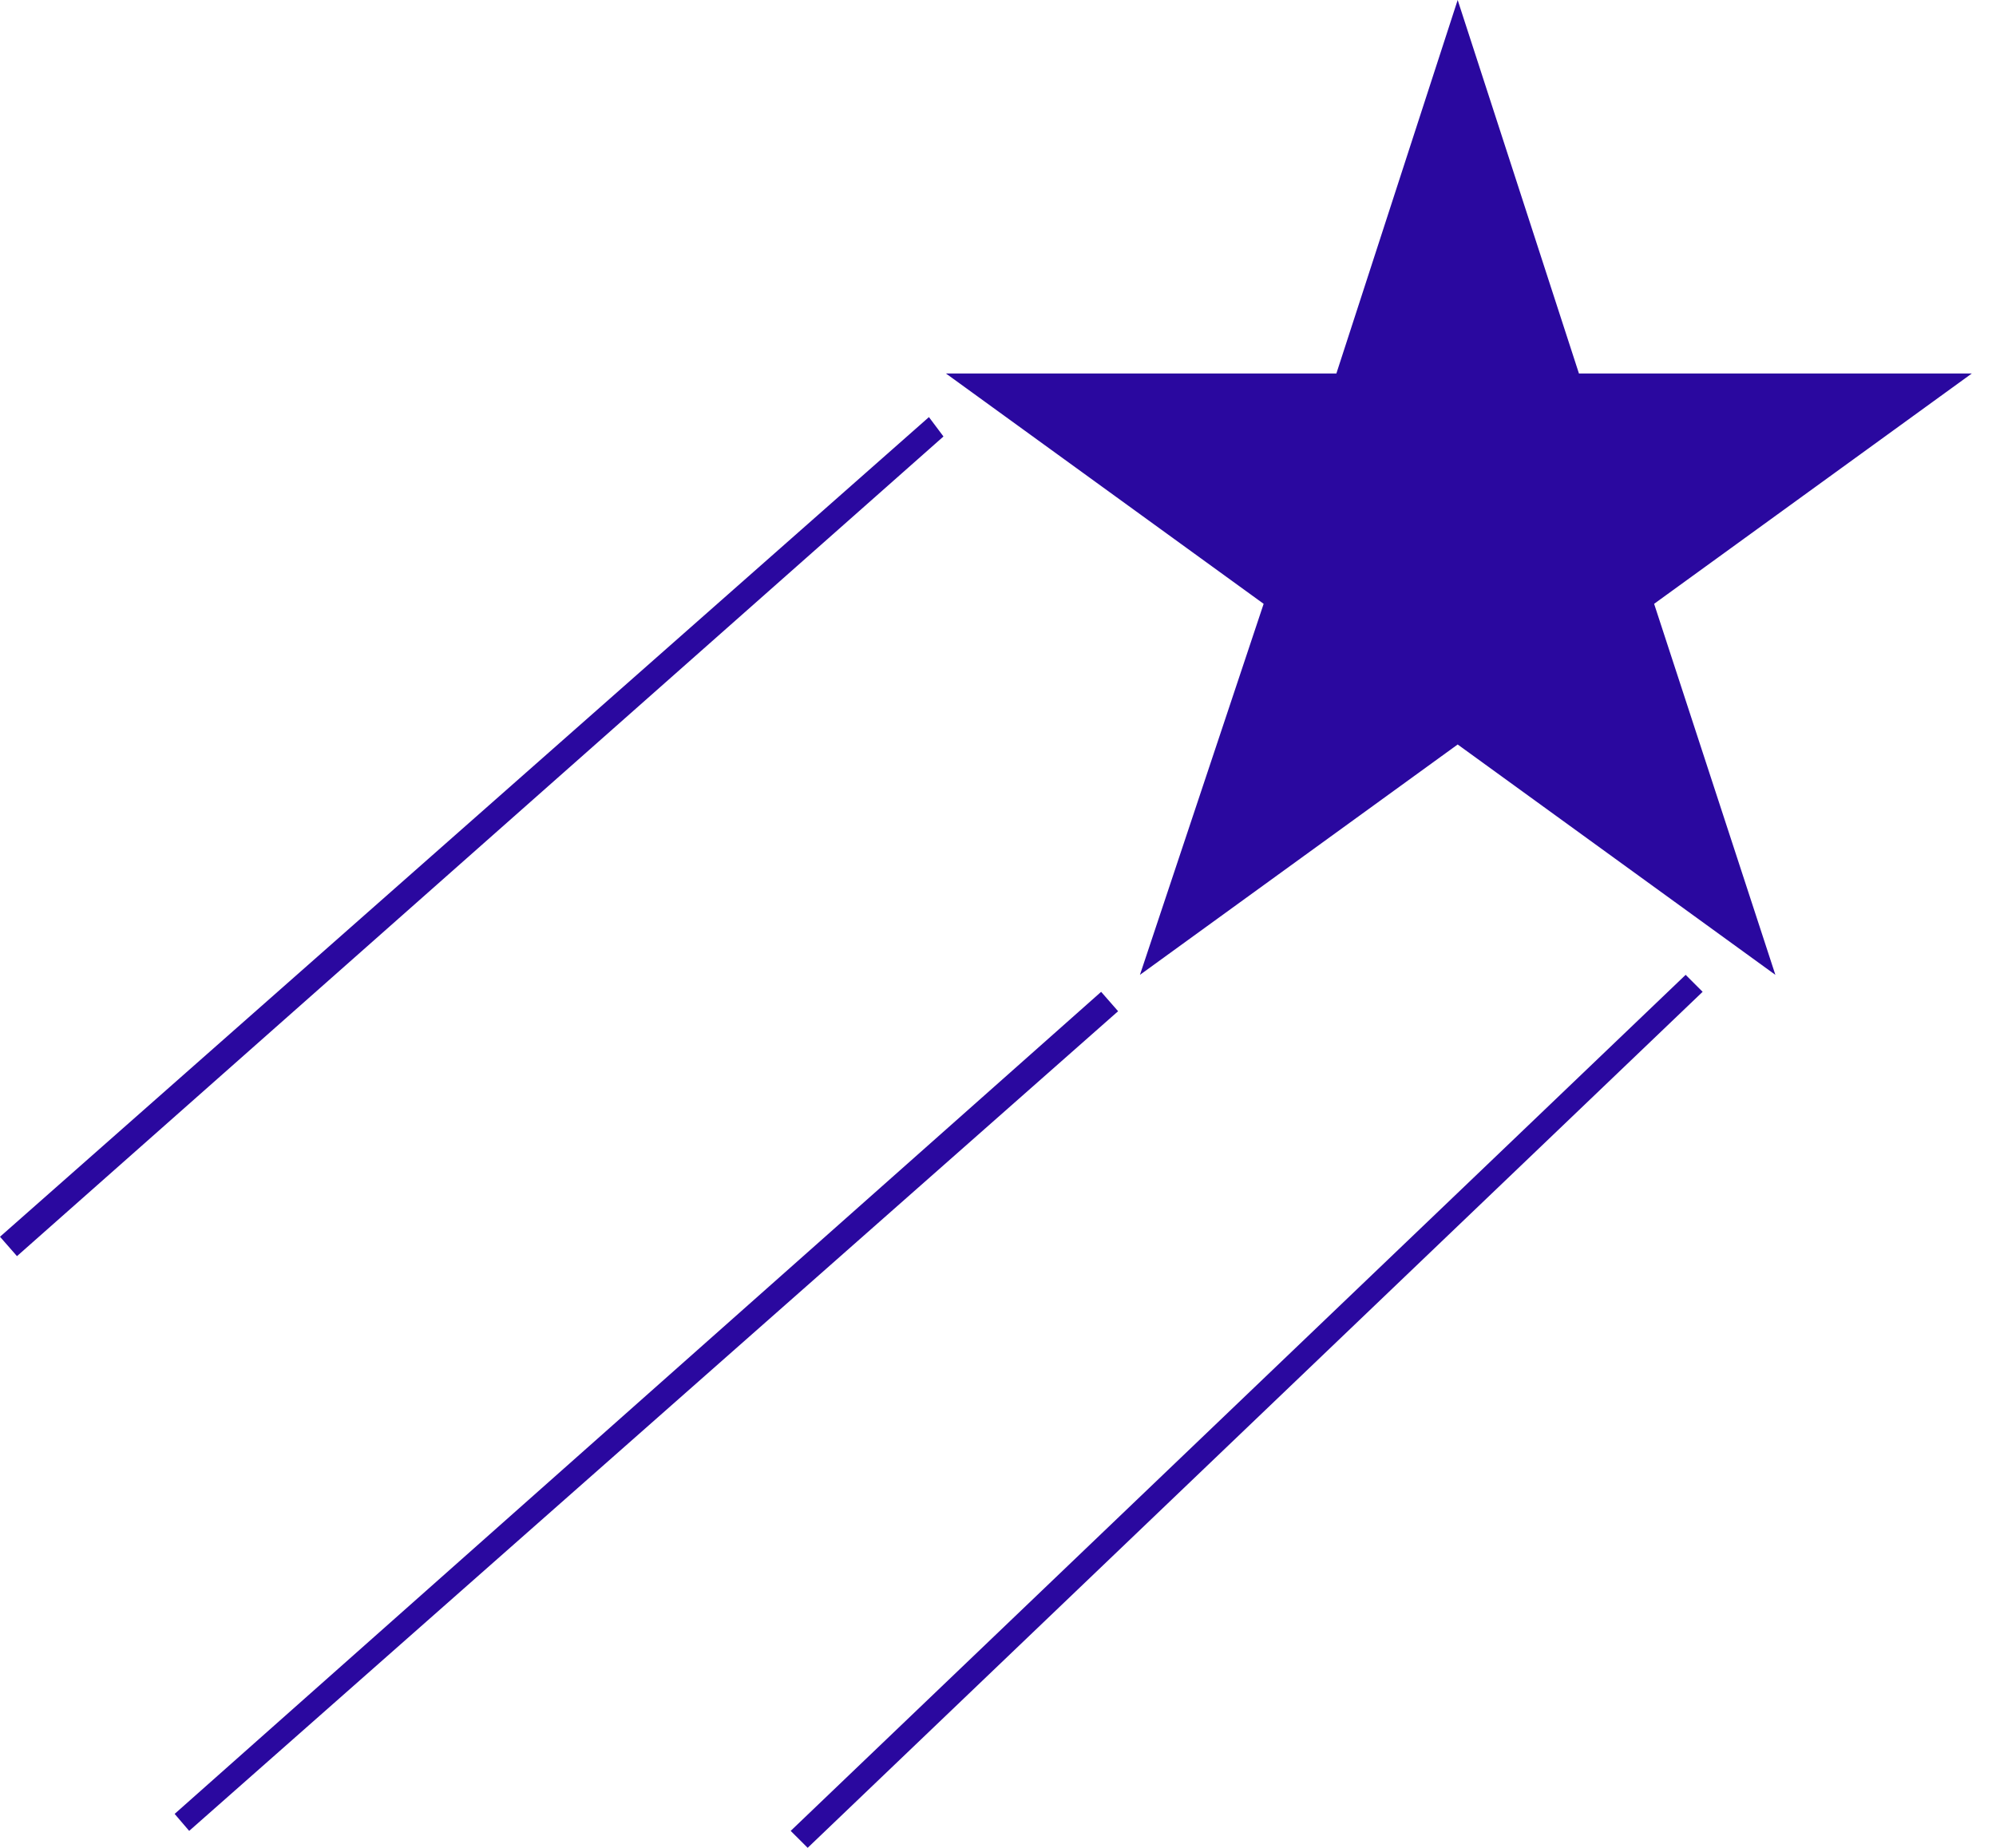
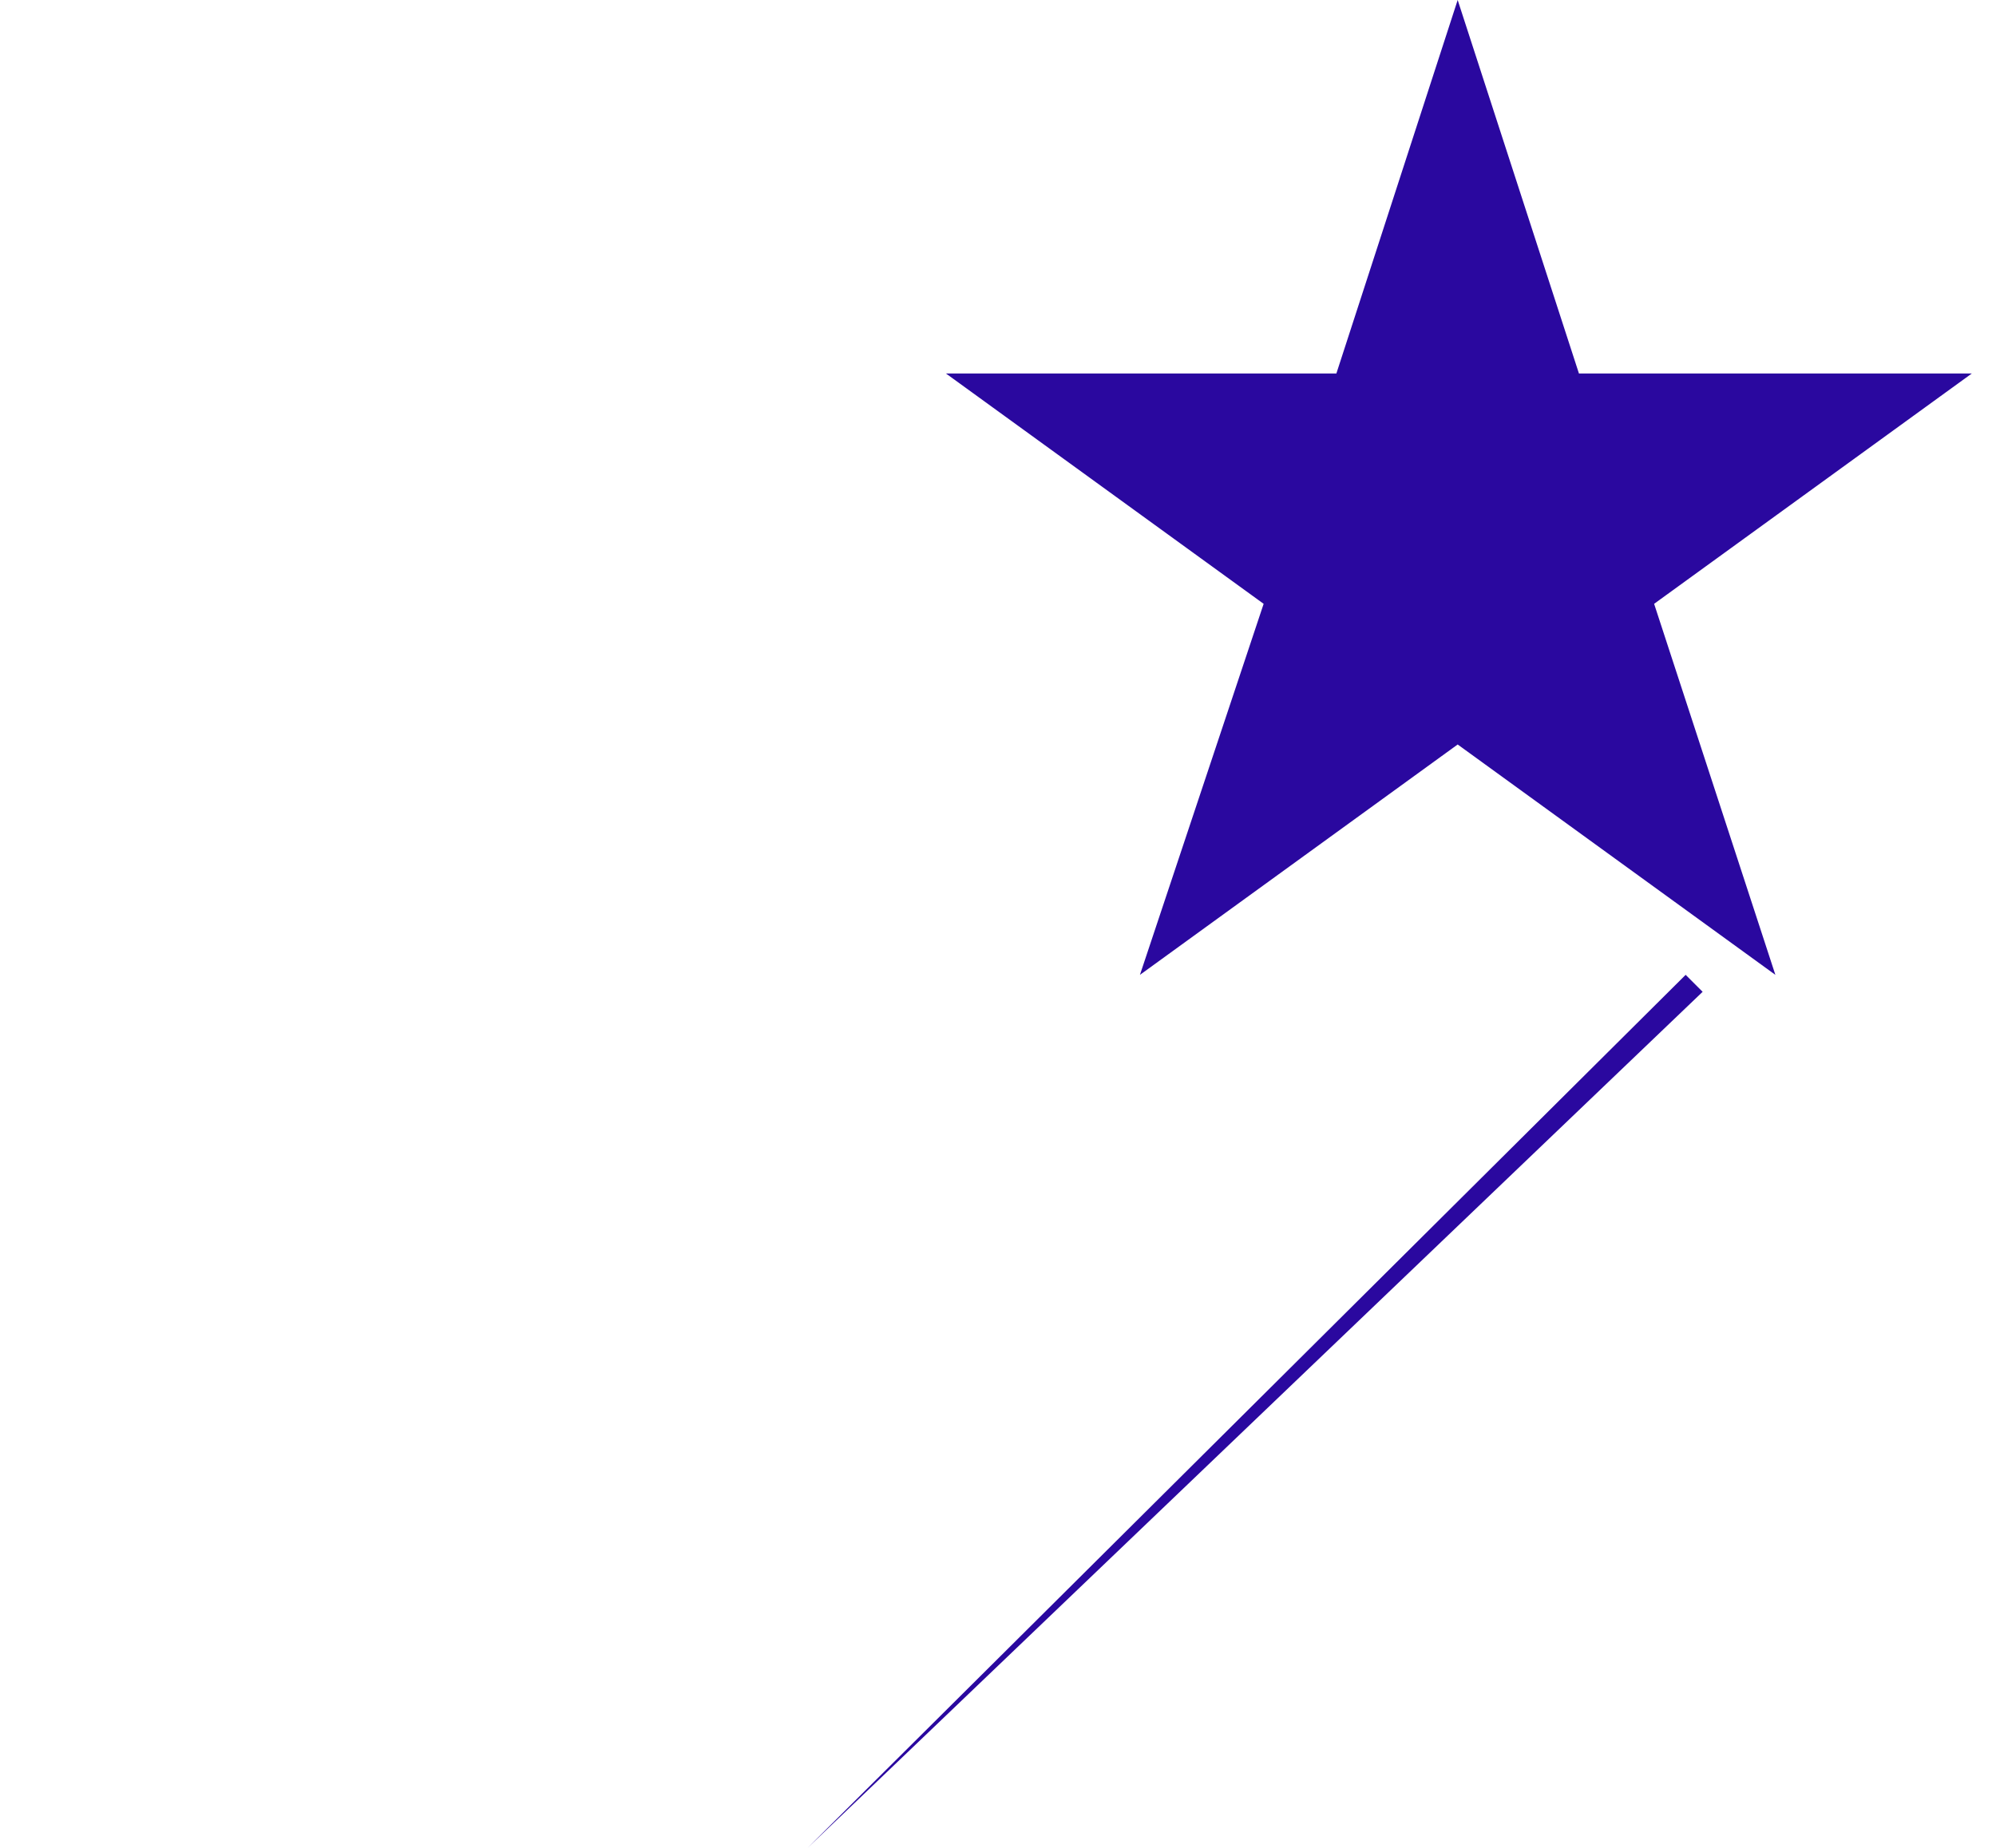
<svg xmlns="http://www.w3.org/2000/svg" width="81" height="75" viewBox="0 0 81 75" fill="none">
-   <path d="M69.095 40.255L32.776 74.999L32.087 74.311L68.406 39.566L69.095 40.255Z" fill="#2A089F" />
-   <path d="M45.374 41.043L7.677 74.311L7.087 73.622L44.685 40.256L45.374 41.043Z" fill="#2A089F" />
-   <path d="M38.287 17.716L0.689 50.984L0 50.197L37.697 16.929L38.287 17.716Z" fill="#2A089F" />
+   <path d="M69.095 40.255L32.776 74.999L68.406 39.566L69.095 40.255Z" fill="#2A089F" />
  <path d="M64.075 15.158H80.02L67.126 24.508L72.047 39.567L59.154 30.217L46.26 39.567L51.28 24.508L38.386 15.158H54.232L59.154 0L64.075 15.158Z" fill="#2A089F" />
</svg>